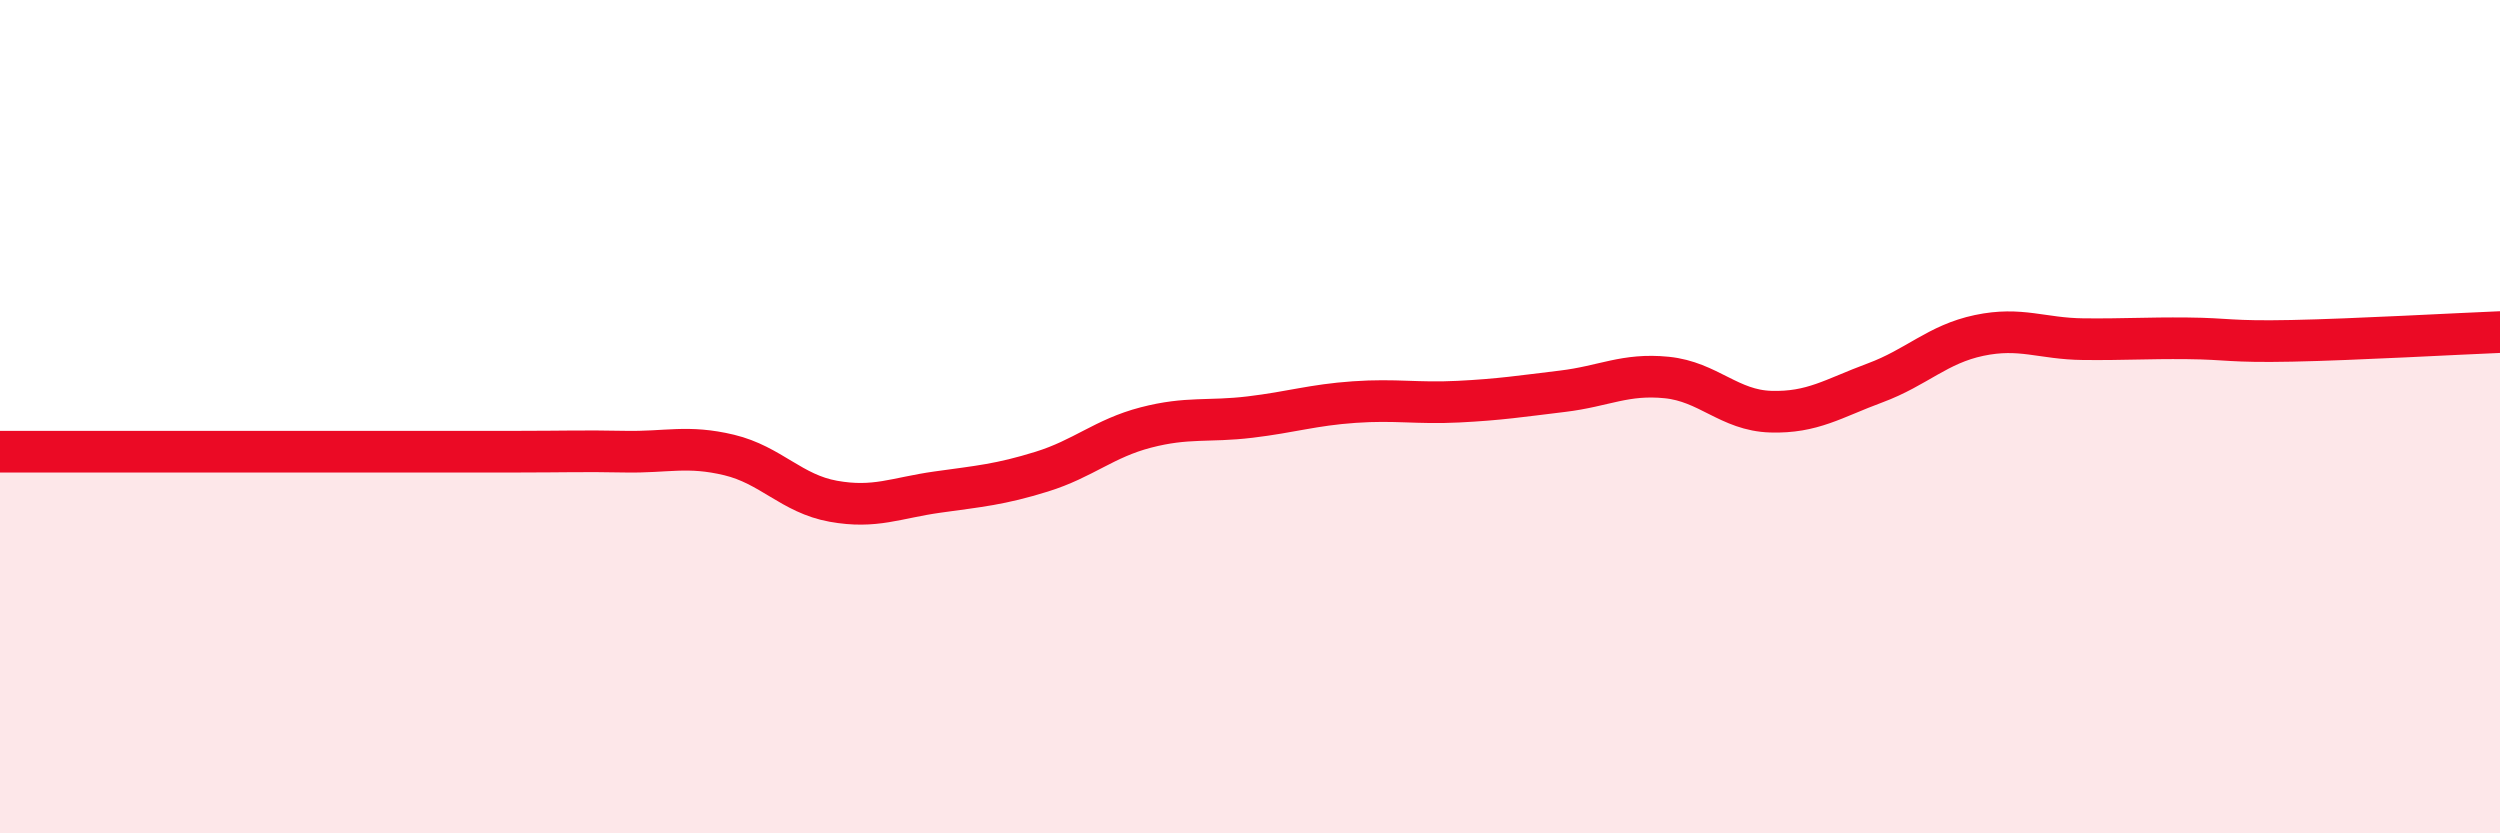
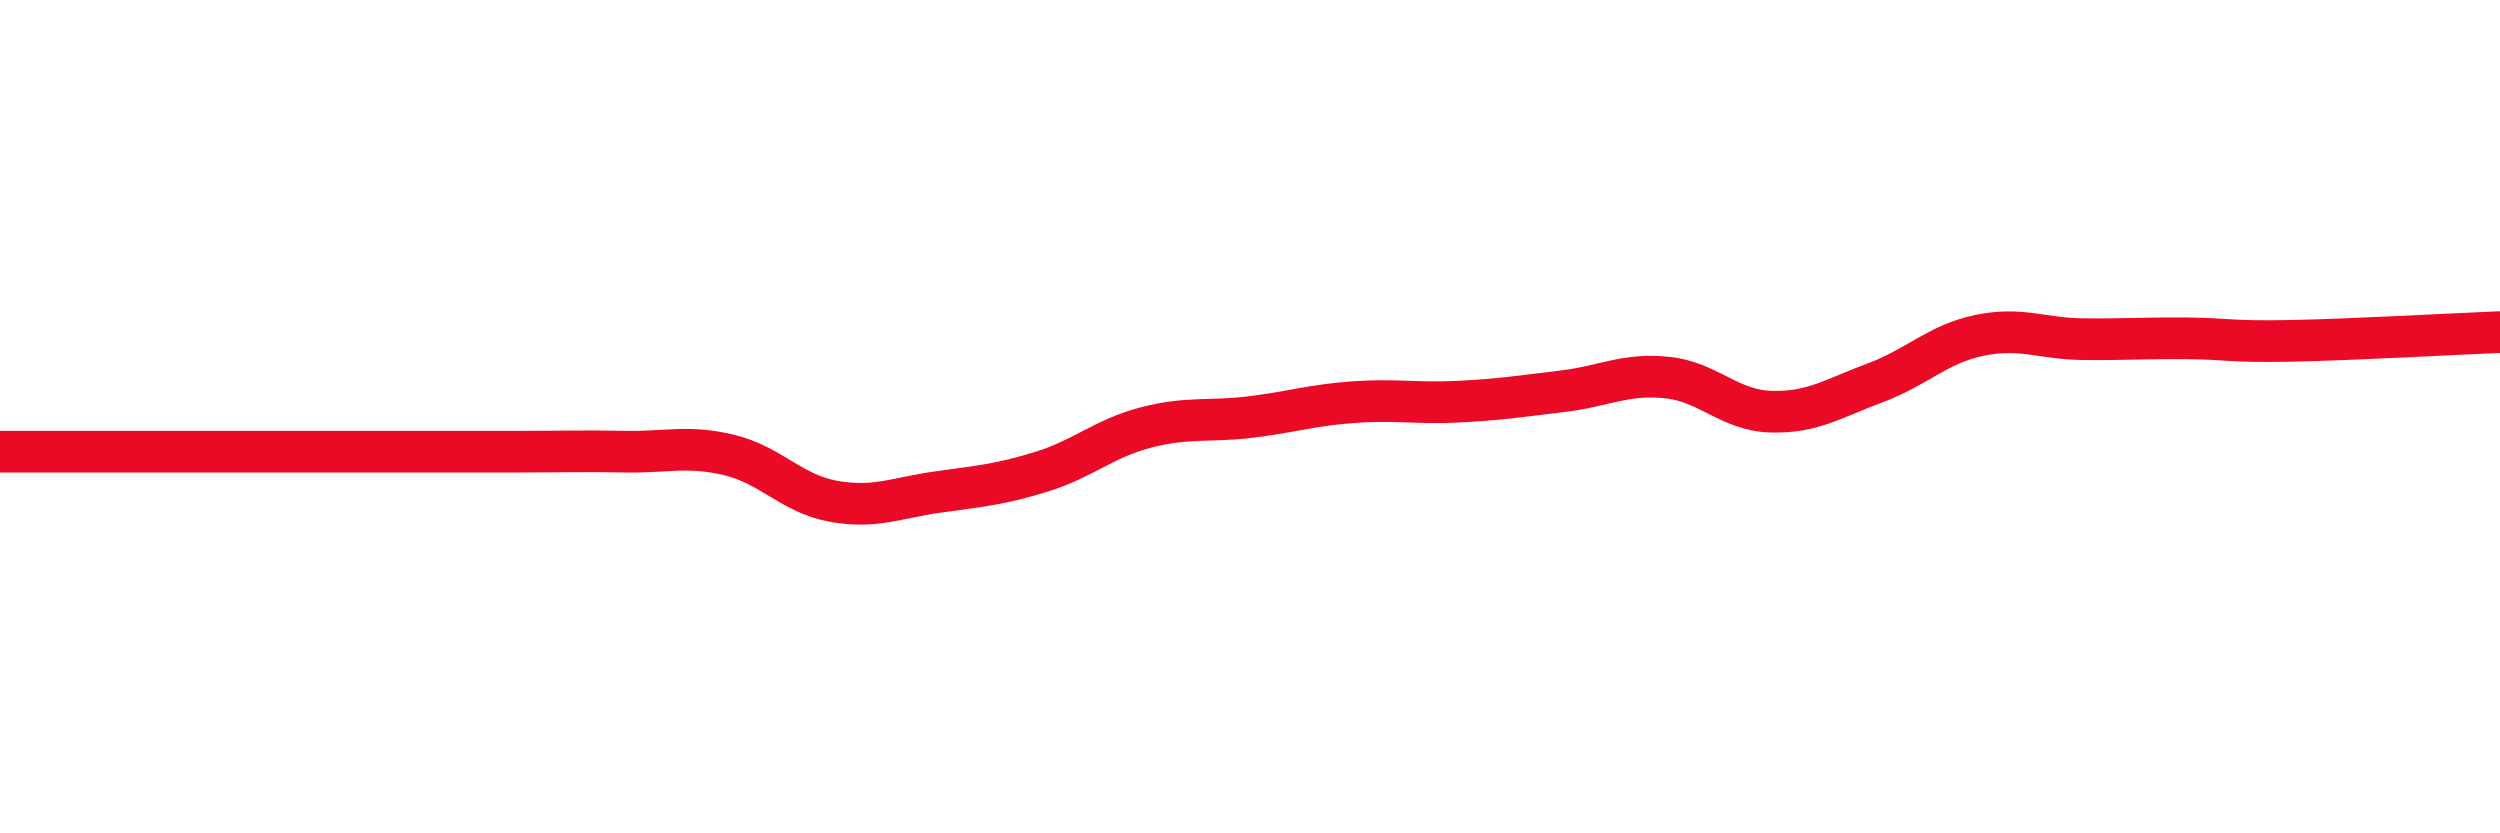
<svg xmlns="http://www.w3.org/2000/svg" width="60" height="20" viewBox="0 0 60 20">
-   <path d="M 0,10.84 C 0.5,10.84 1.5,10.84 2.5,10.84 C 3.5,10.84 4,10.84 5,10.84 C 6,10.84 6.5,10.84 7.5,10.84 C 8.5,10.84 9,10.84 10,10.84 C 11,10.84 11.5,10.84 12.5,10.84 C 13.5,10.84 14,10.82 15,10.84 C 16,10.86 16.5,10.68 17.5,10.92 C 18.5,11.16 19,11.85 20,12.03 C 21,12.21 21.5,11.95 22.5,11.81 C 23.5,11.67 24,11.63 25,11.32 C 26,11.01 26.5,10.52 27.5,10.26 C 28.5,10 29,10.13 30,10.01 C 31,9.89 31.5,9.72 32.5,9.65 C 33.5,9.58 34,9.69 35,9.64 C 36,9.59 36.5,9.51 37.5,9.39 C 38.5,9.27 39,8.96 40,9.06 C 41,9.16 41.5,9.85 42.5,9.88 C 43.5,9.91 44,9.56 45,9.19 C 46,8.82 46.5,8.26 47.5,8.05 C 48.5,7.84 49,8.13 50,8.14 C 51,8.15 51.5,8.11 52.5,8.12 C 53.5,8.13 53.5,8.21 55,8.18 C 56.5,8.15 59,8.01 60,7.97L60 20L0 20Z" fill="#EB0A25" opacity="0.1" stroke-linecap="round" stroke-linejoin="round" />
  <path d="M 0,10.84 C 0.5,10.84 1.5,10.84 2.5,10.84 C 3.5,10.84 4,10.84 5,10.84 C 6,10.84 6.5,10.84 7.5,10.84 C 8.5,10.84 9,10.84 10,10.84 C 11,10.84 11.5,10.84 12.5,10.84 C 13.5,10.84 14,10.82 15,10.84 C 16,10.86 16.5,10.68 17.5,10.92 C 18.5,11.16 19,11.85 20,12.03 C 21,12.21 21.5,11.95 22.5,11.81 C 23.5,11.67 24,11.63 25,11.32 C 26,11.01 26.5,10.52 27.5,10.26 C 28.5,10 29,10.13 30,10.01 C 31,9.89 31.5,9.72 32.5,9.65 C 33.5,9.58 34,9.69 35,9.64 C 36,9.59 36.5,9.51 37.5,9.39 C 38.5,9.27 39,8.96 40,9.06 C 41,9.16 41.5,9.85 42.5,9.88 C 43.5,9.91 44,9.56 45,9.19 C 46,8.82 46.5,8.26 47.5,8.05 C 48.5,7.84 49,8.13 50,8.14 C 51,8.15 51.5,8.11 52.5,8.12 C 53.5,8.13 53.5,8.21 55,8.18 C 56.5,8.15 59,8.01 60,7.97" stroke="#EB0A25" stroke-width="1" fill="none" stroke-linecap="round" stroke-linejoin="round" />
</svg>